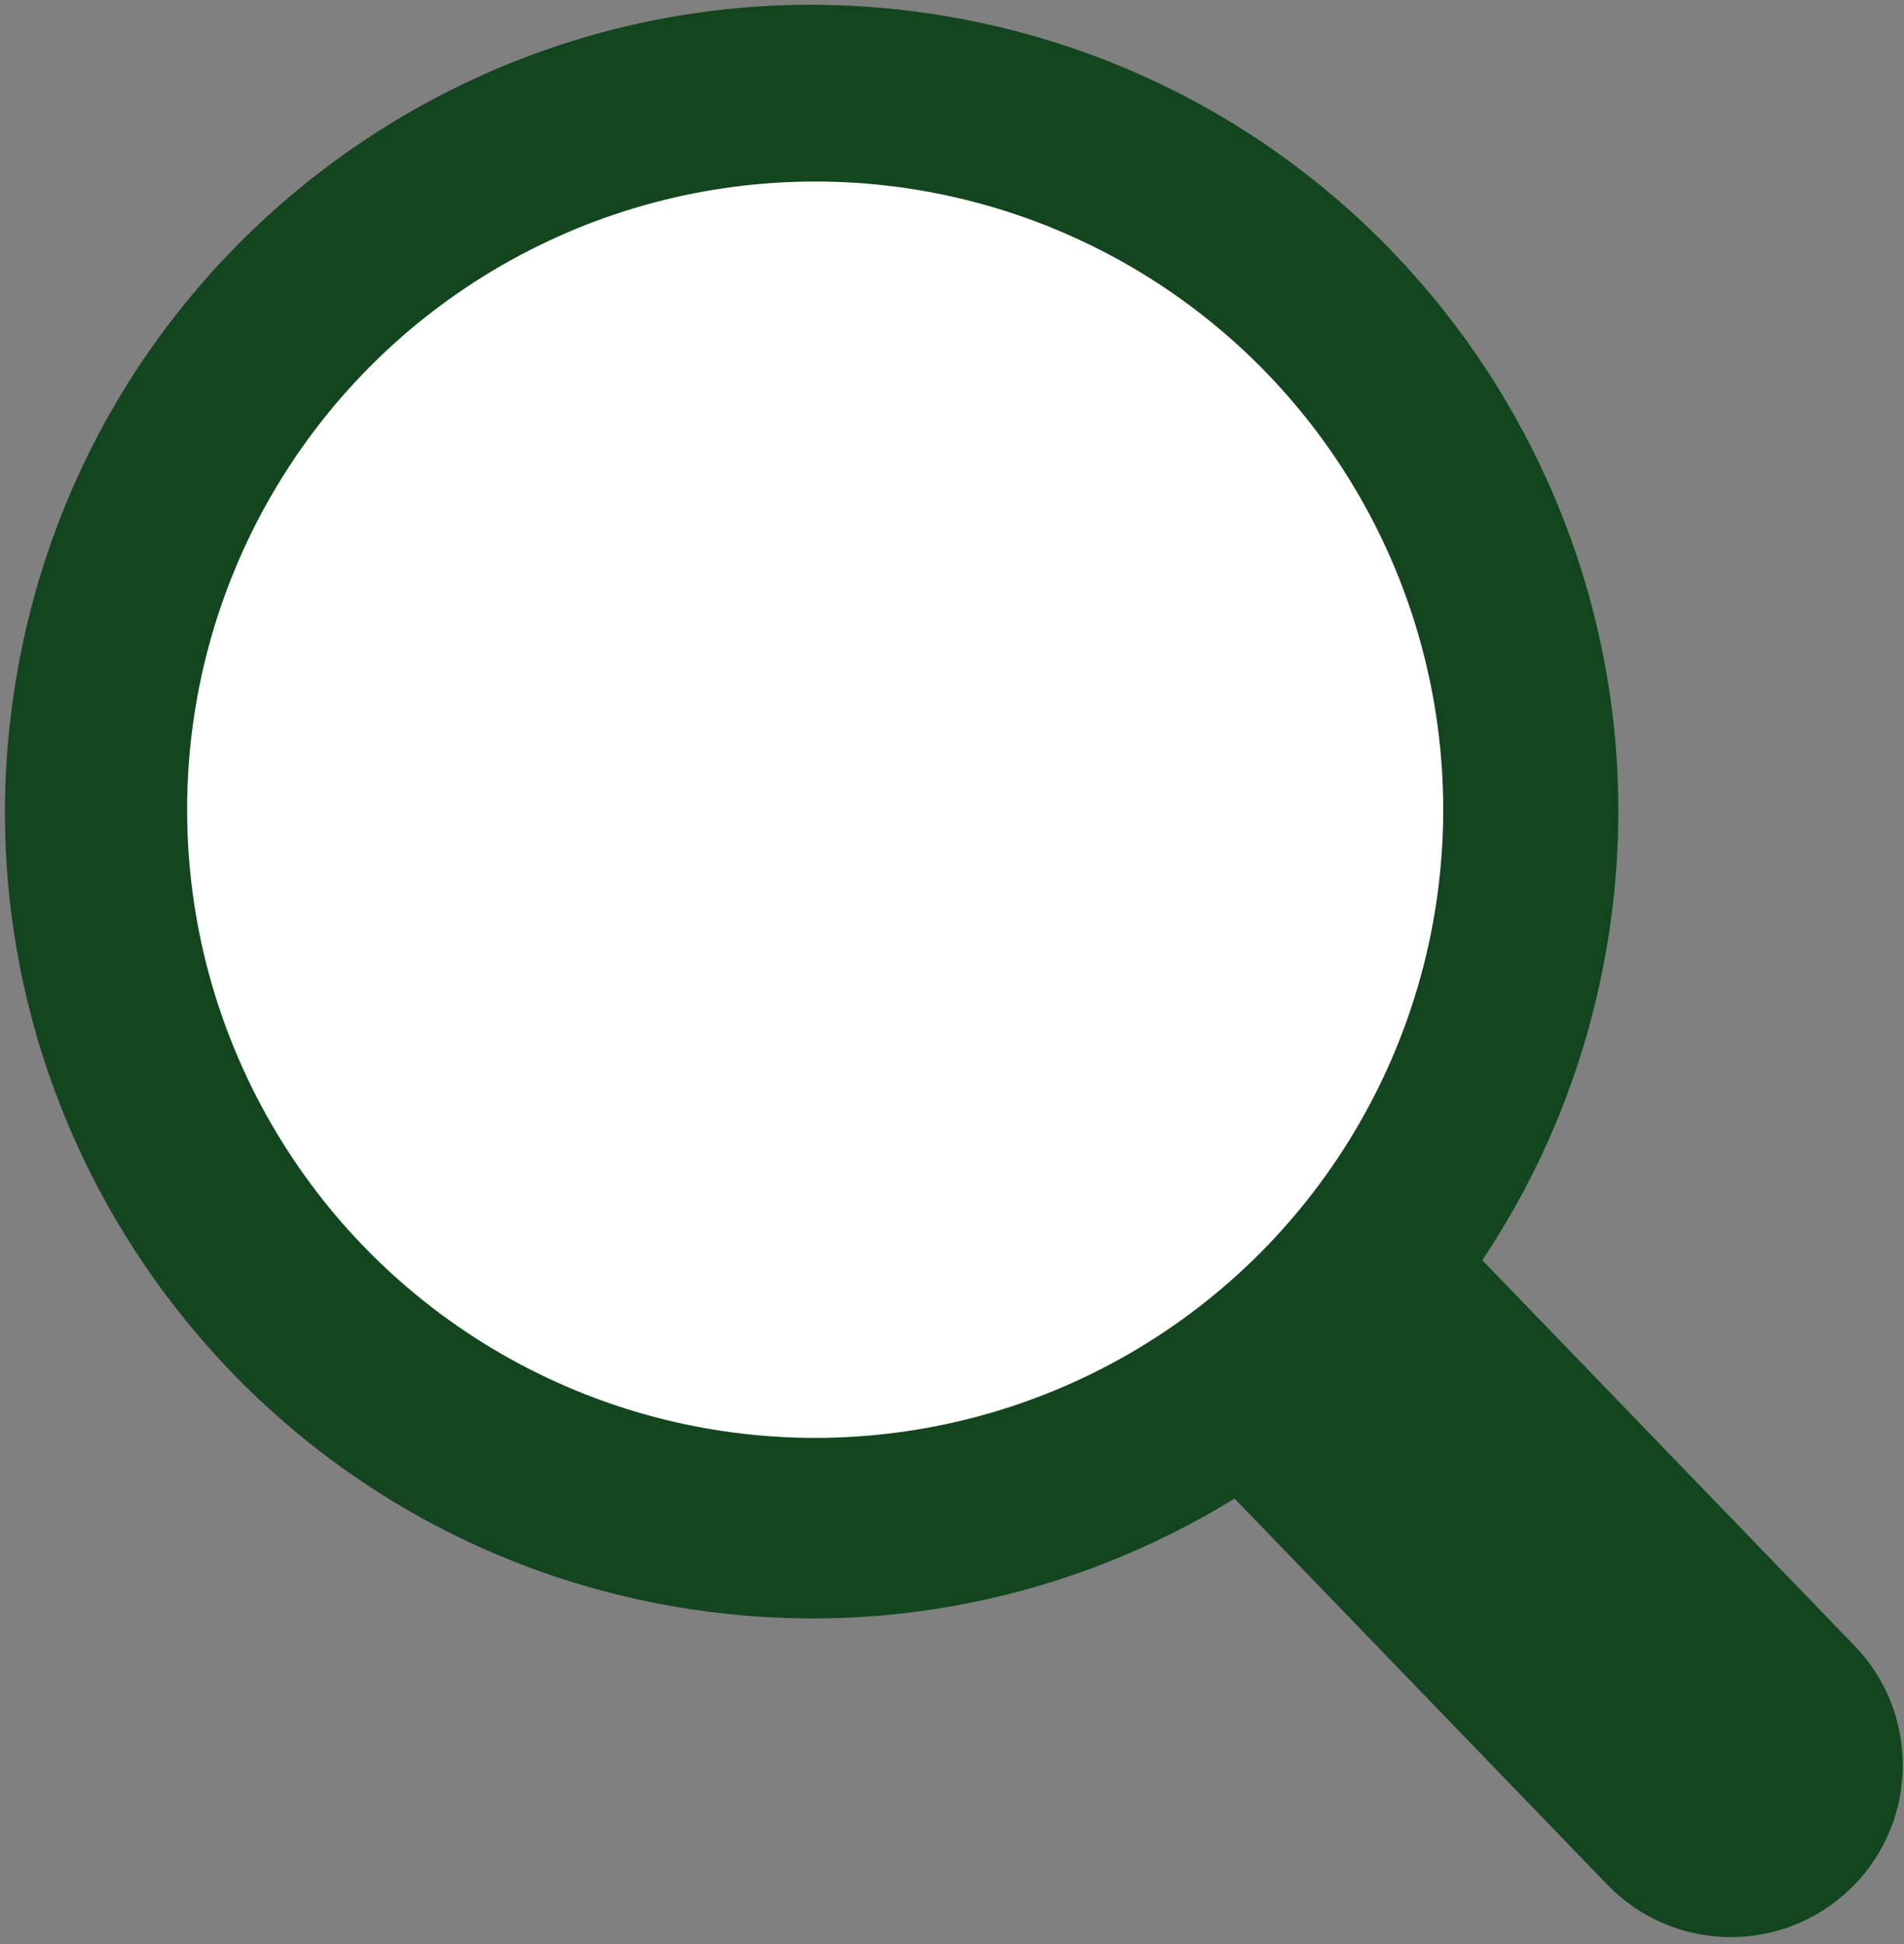
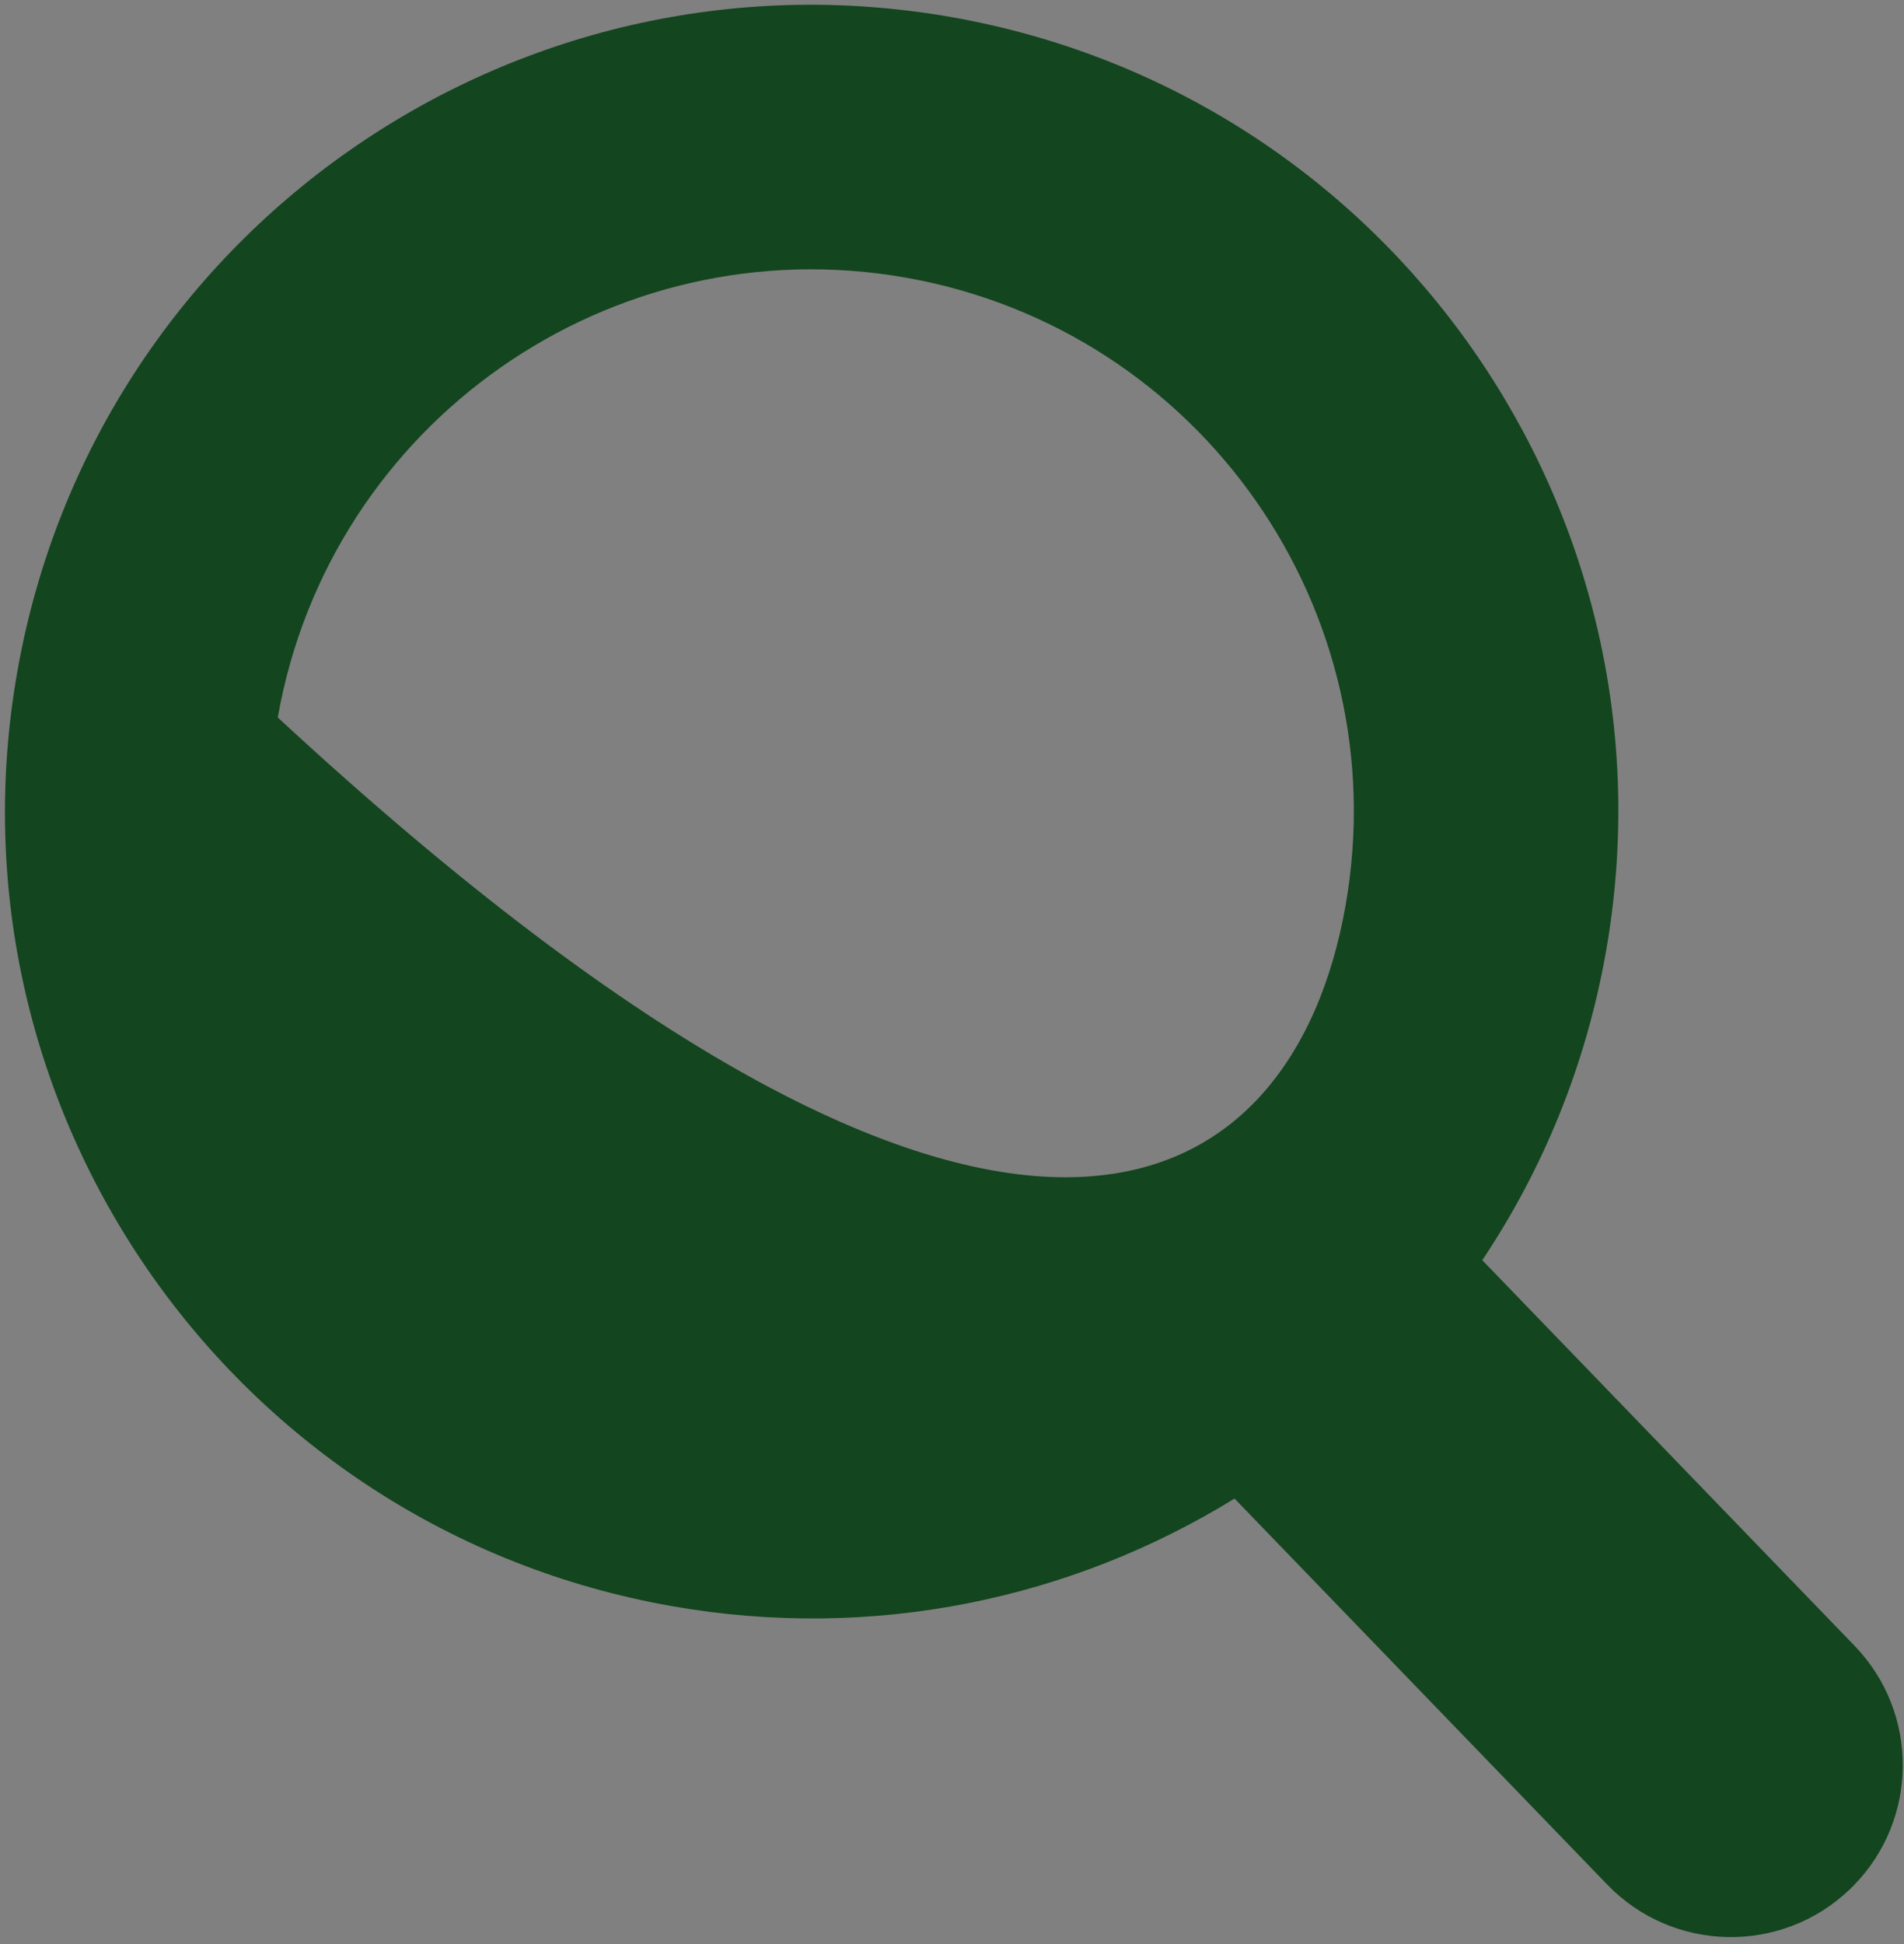
<svg xmlns="http://www.w3.org/2000/svg" width="144px" height="147px" viewBox="0 0 144 147" version="1.1">
  <rect x="0" y="0" width="144" height="147" fill="#808080" stroke="none" />
  <title>Shape</title>
  <g id="Symbols" stroke="none" stroke-width="1" fill="none" fill-rule="evenodd">
    <g id="Icon/Search" transform="translate(-27, -22)" fill-rule="nonzero">
-       <path d="M105.446,23.74 C137.988,32.46 157.299,65.908 148.58,98.45 C146.315,106.903 142.381,114.463 137.228,120.871 L162.735,152.369 C167.183,157.861 166.419,165.879 161.072,170.438 L160.814,170.653 C155.234,175.171 147.048,174.311 142.53,168.731 L116.993,137.195 C104.106,143.66 88.892,145.608 73.87,141.583 C41.329,132.864 22.017,99.415 30.737,66.874 C39.456,34.332 72.905,15.021 105.446,23.74 Z M100.27,43.059 C78.398,37.198 55.916,50.178 50.055,72.05 C44.195,93.922 57.174,116.404 79.047,122.265 C100.919,128.125 123.4,115.146 129.261,93.273 C135.122,71.401 122.142,48.919 100.27,43.059 Z" id="Shape" fill="#13451F" transform="translate(97.138, 97.598) rotate(-5) translate(-97.138, -97.598) " />
-       <circle id="Oval" fill="#FFFFFF" cx="88.651" cy="83.226" r="47.5" />
+       <path d="M105.446,23.74 C137.988,32.46 157.299,65.908 148.58,98.45 C146.315,106.903 142.381,114.463 137.228,120.871 L162.735,152.369 C167.183,157.861 166.419,165.879 161.072,170.438 L160.814,170.653 C155.234,175.171 147.048,174.311 142.53,168.731 L116.993,137.195 C104.106,143.66 88.892,145.608 73.87,141.583 C41.329,132.864 22.017,99.415 30.737,66.874 C39.456,34.332 72.905,15.021 105.446,23.74 Z M100.27,43.059 C78.398,37.198 55.916,50.178 50.055,72.05 C100.919,128.125 123.4,115.146 129.261,93.273 C135.122,71.401 122.142,48.919 100.27,43.059 Z" id="Shape" fill="#13451F" transform="translate(97.138, 97.598) rotate(-5) translate(-97.138, -97.598) " />
    </g>
  </g>
</svg>